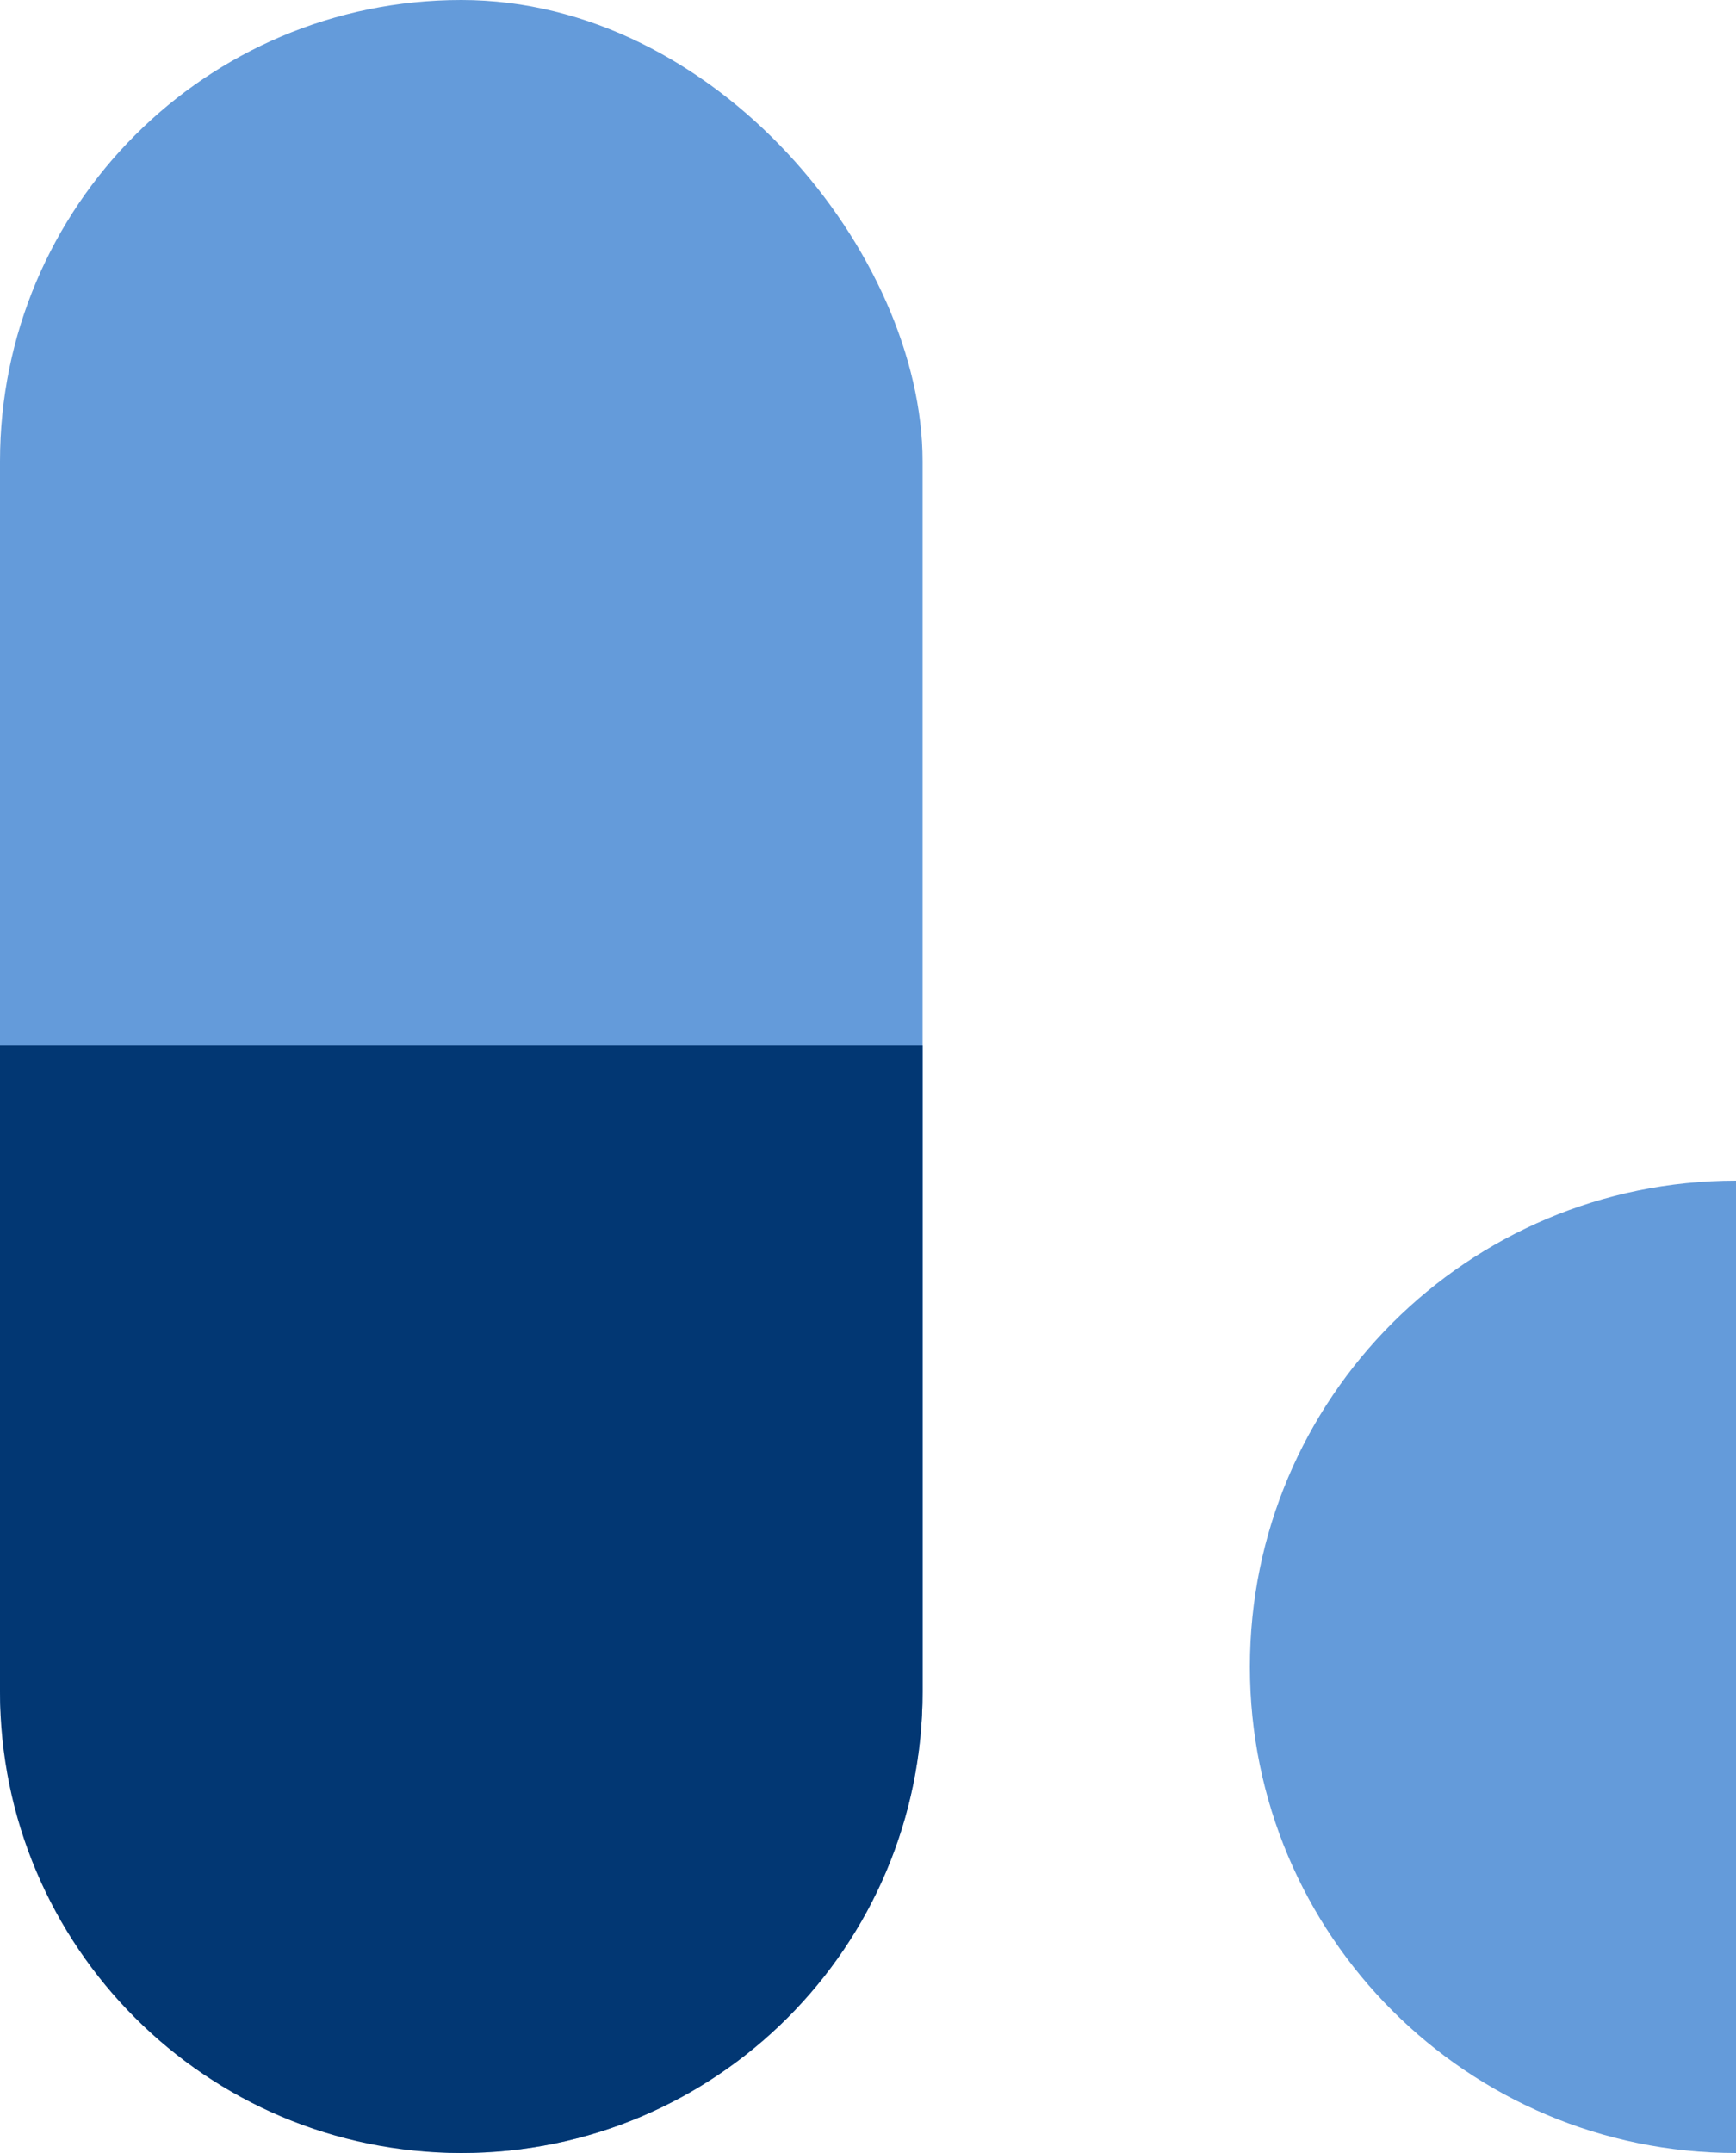
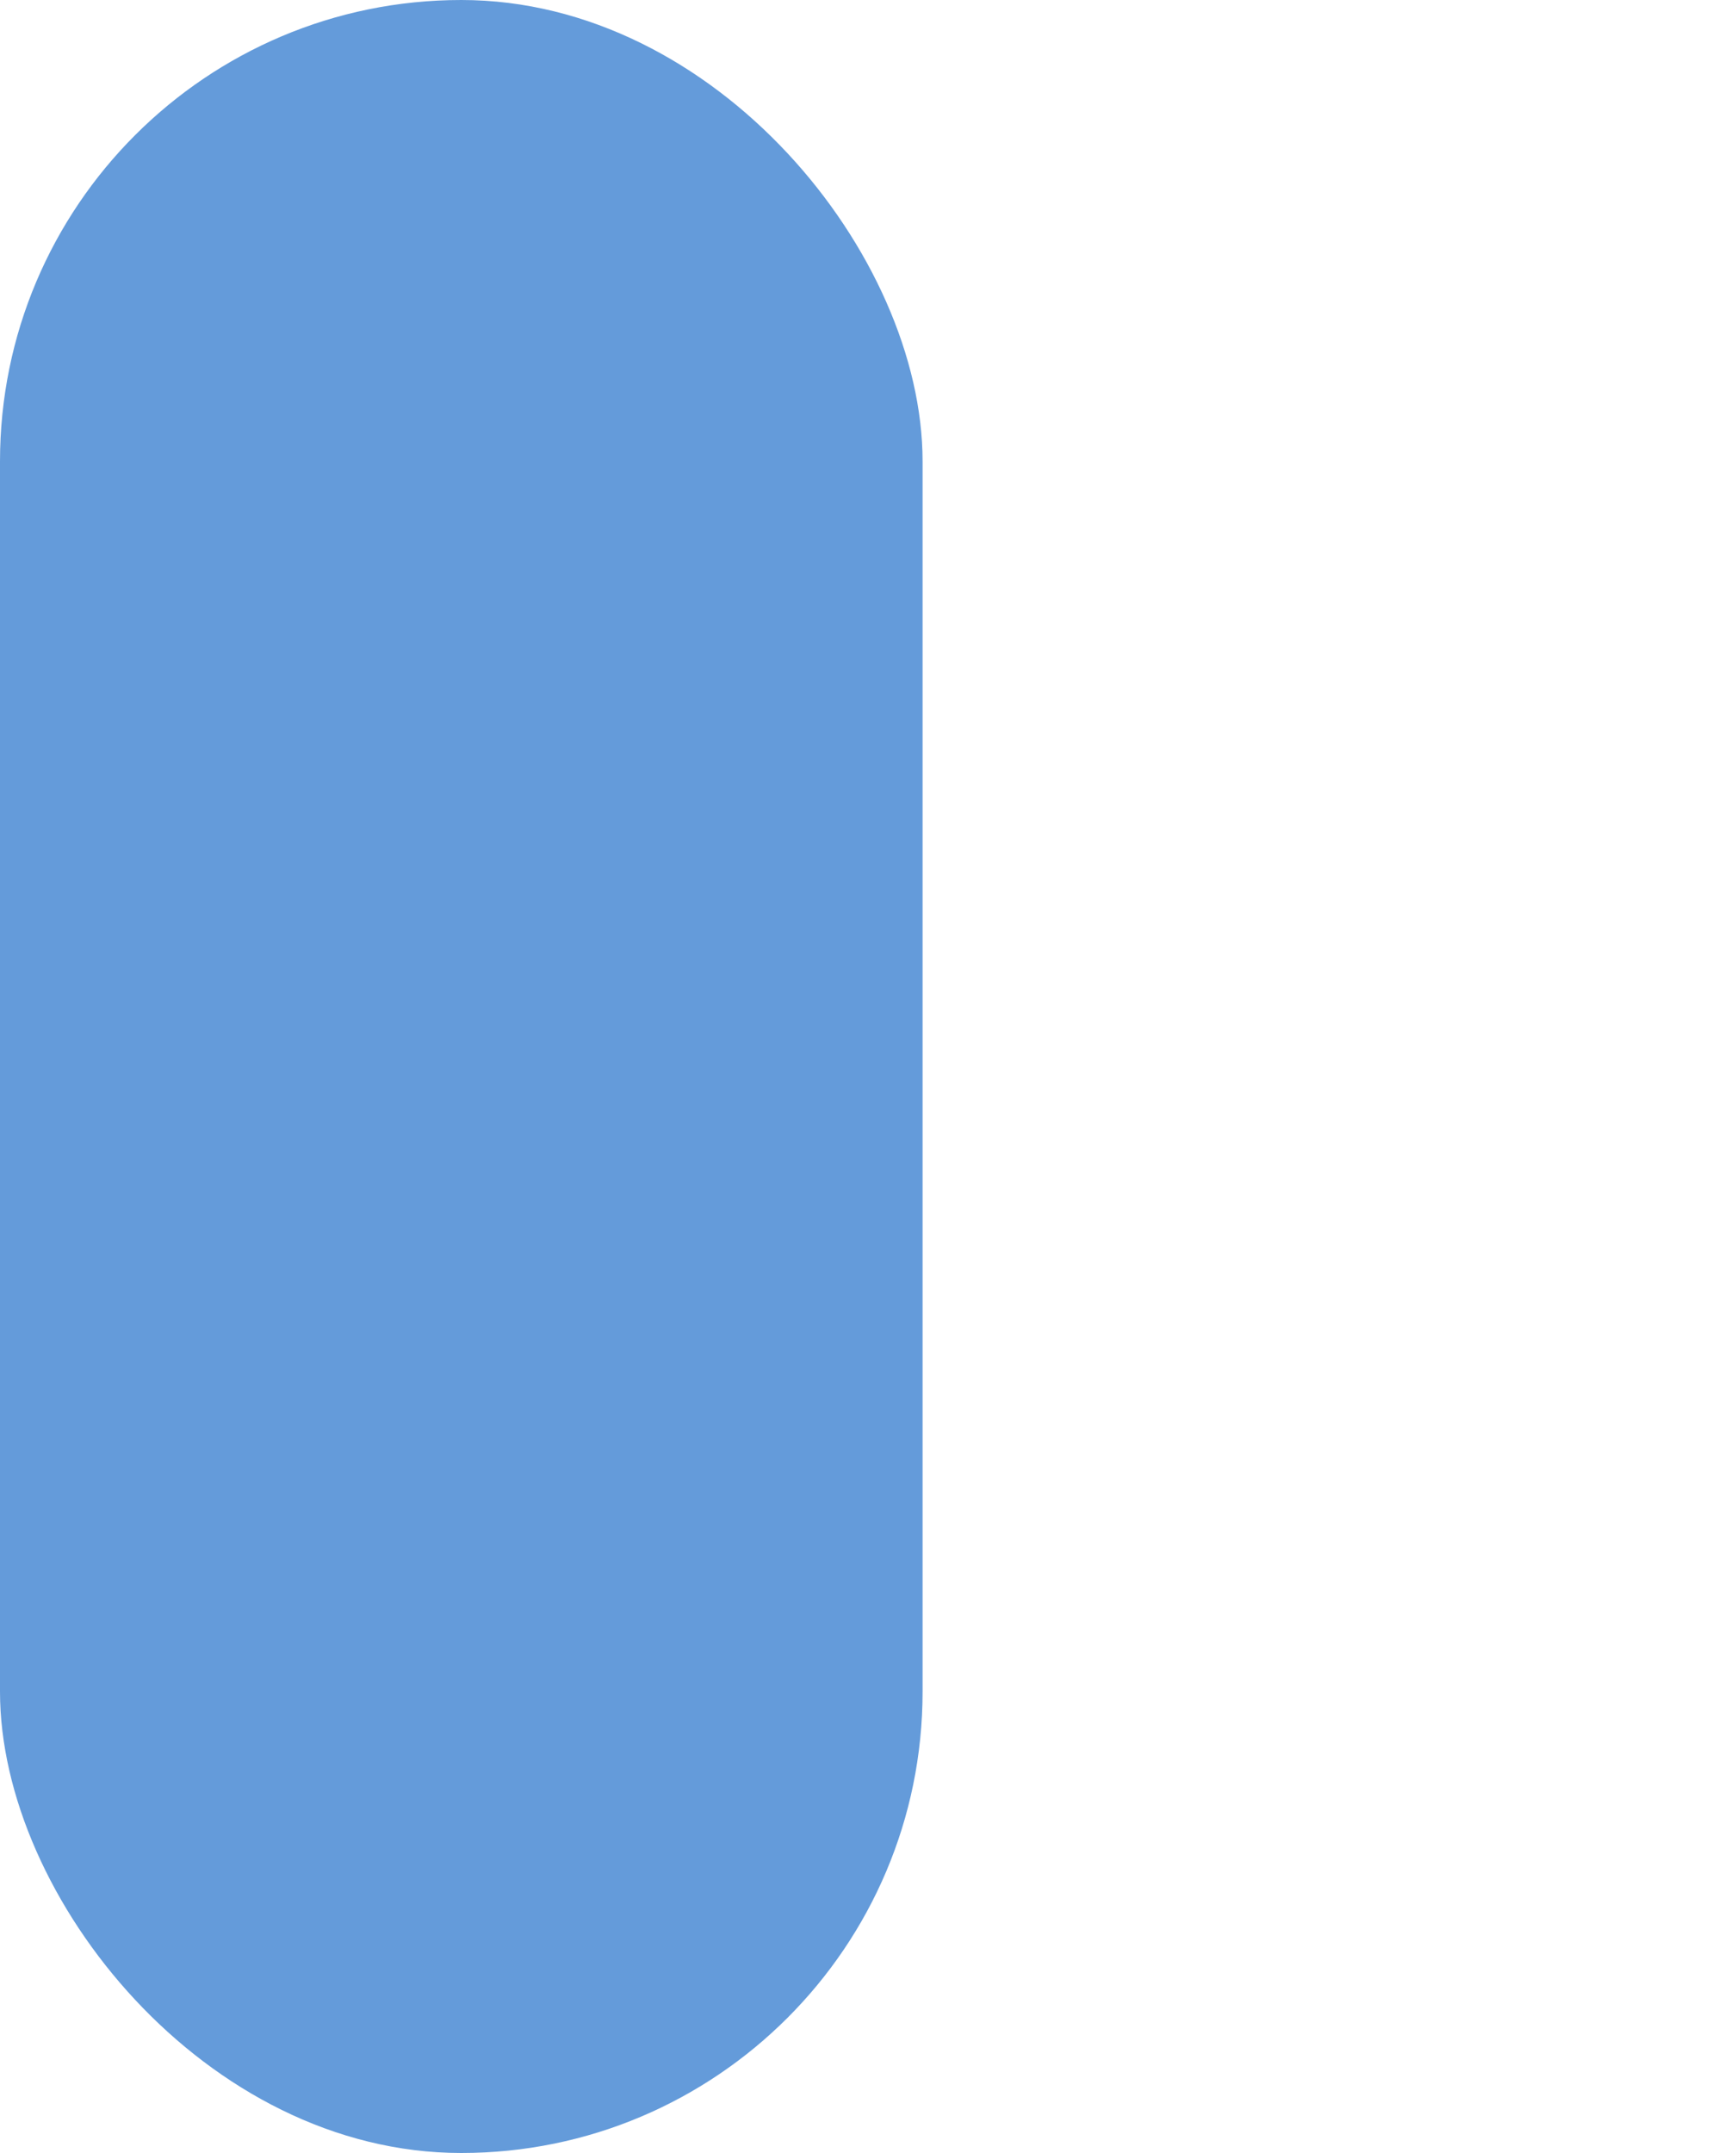
<svg xmlns="http://www.w3.org/2000/svg" width="25" height="31" viewBox="0 0 25 31" fill="none">
  <rect width="13.286" height="31" rx="6.643" fill="#649BDA" />
-   <path d="M0 15.057H13.286V24.357C13.286 28.026 10.312 31 6.643 31C2.974 31 0 28.026 0 24.357V15.057Z" fill="#023773" />
-   <path d="M18 24C18 27.866 21.134 31 25 31V17C21.134 17 18 20.134 18 24Z" fill="#649BDA" />
</svg>